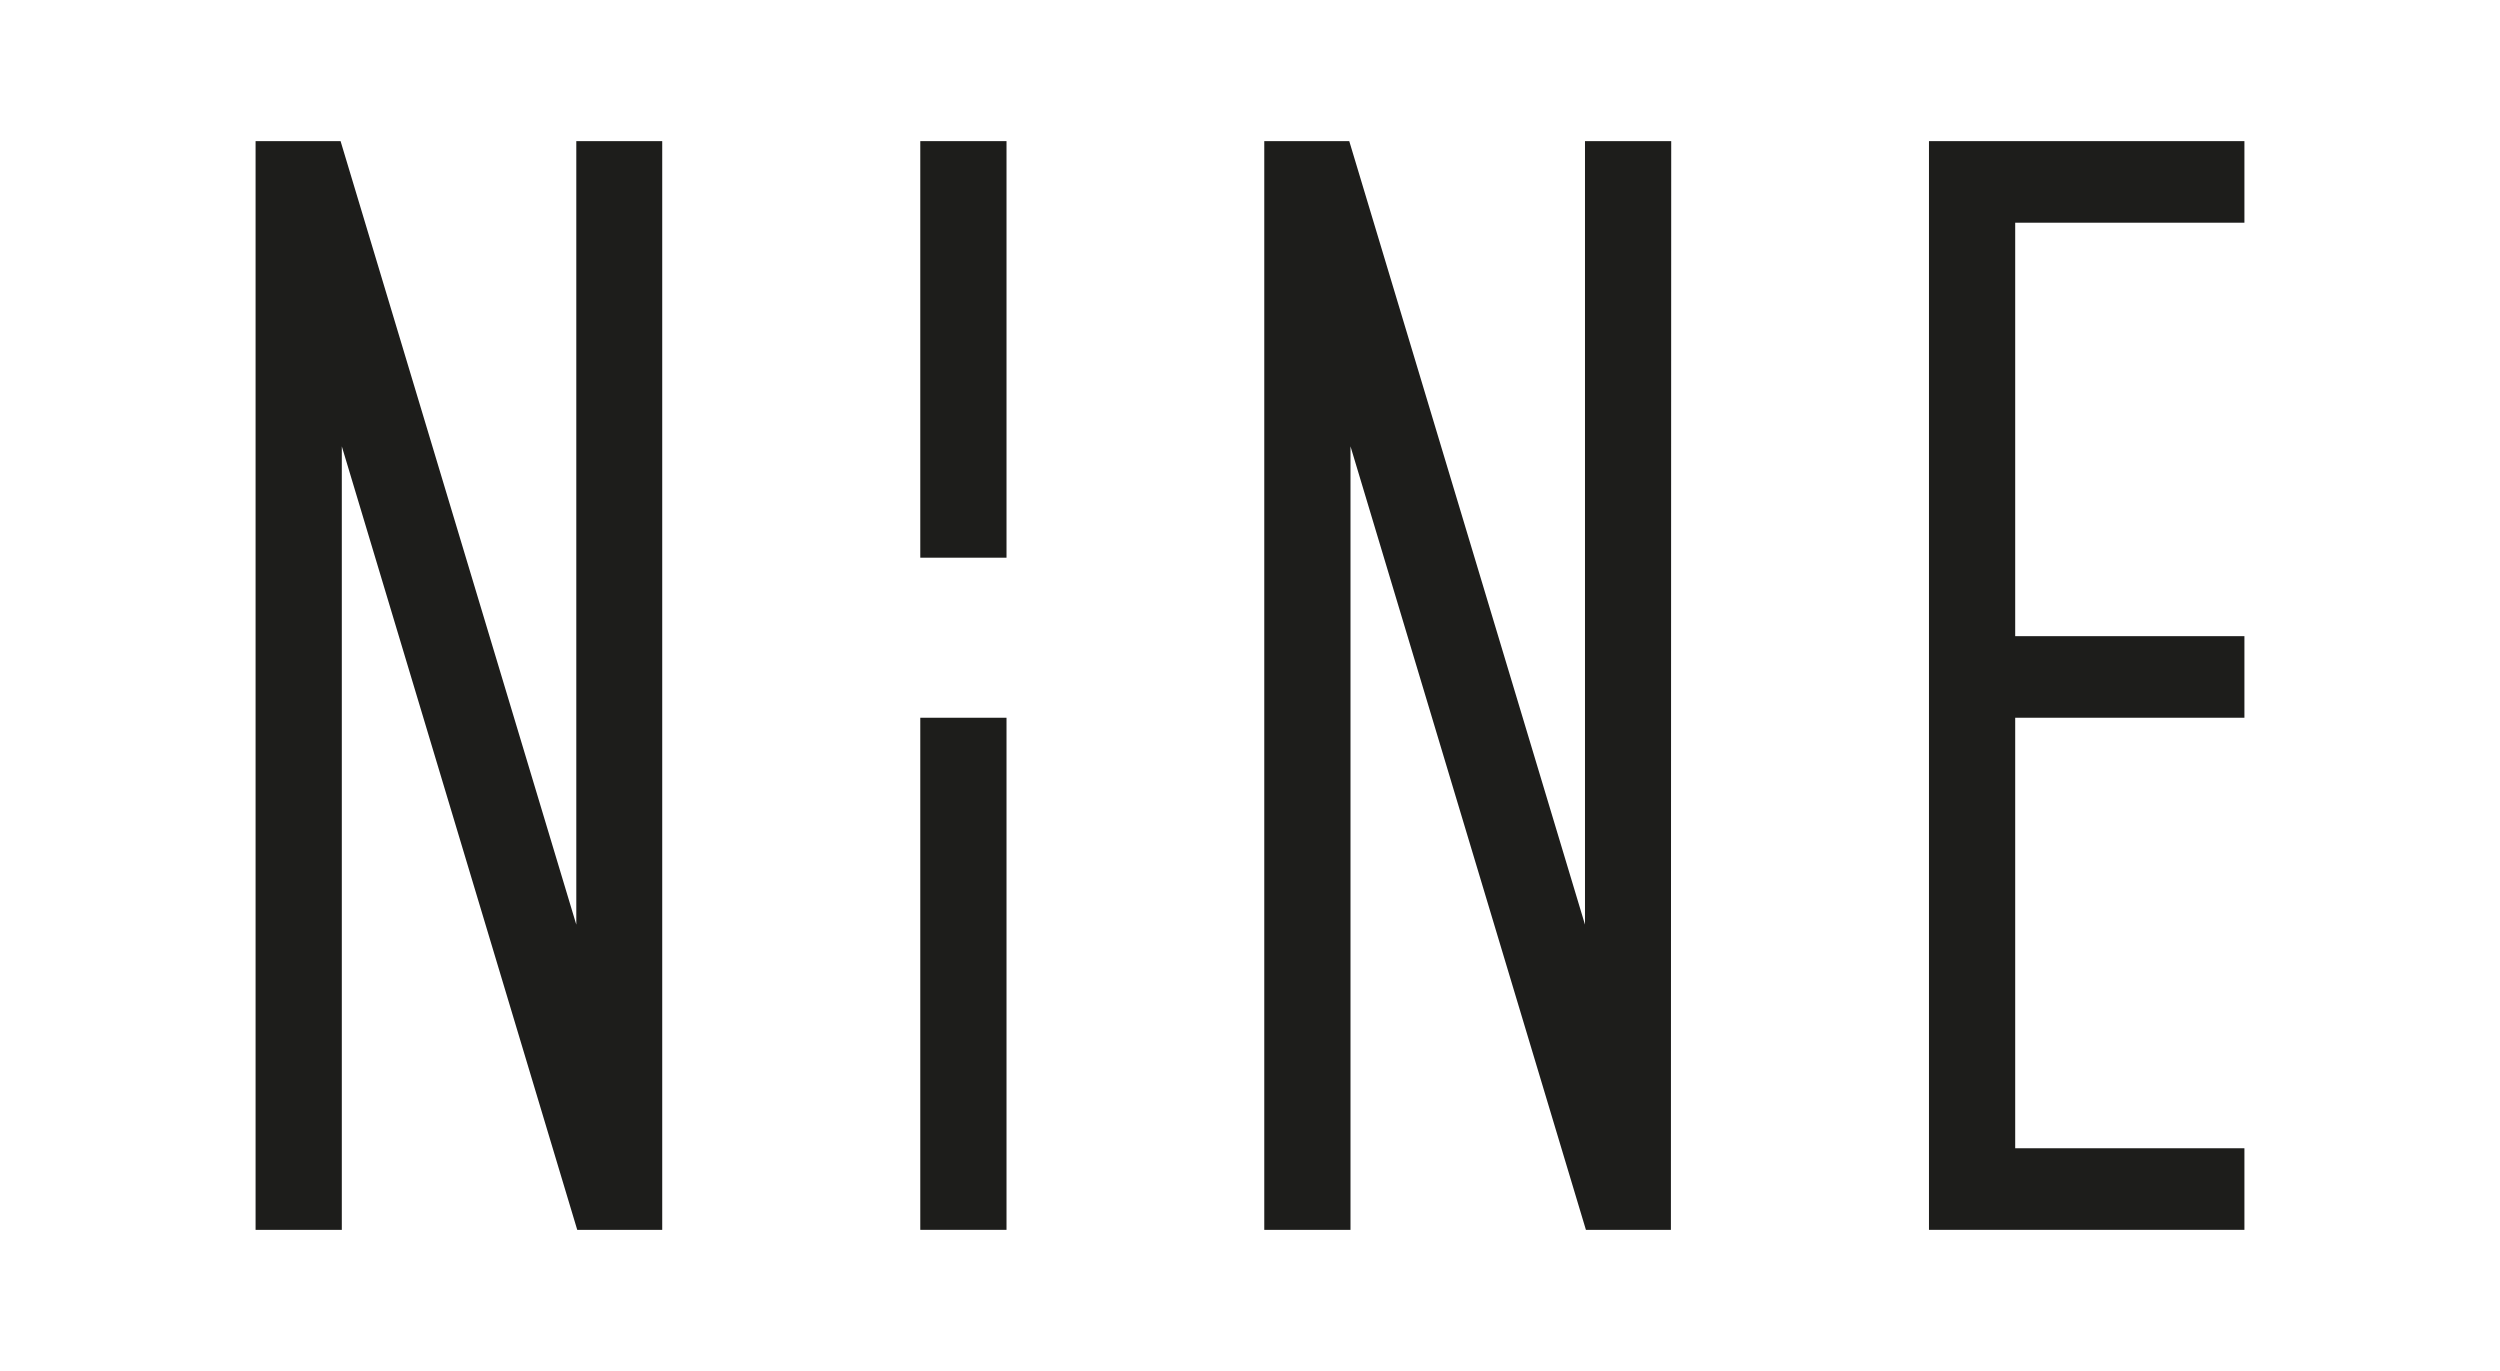
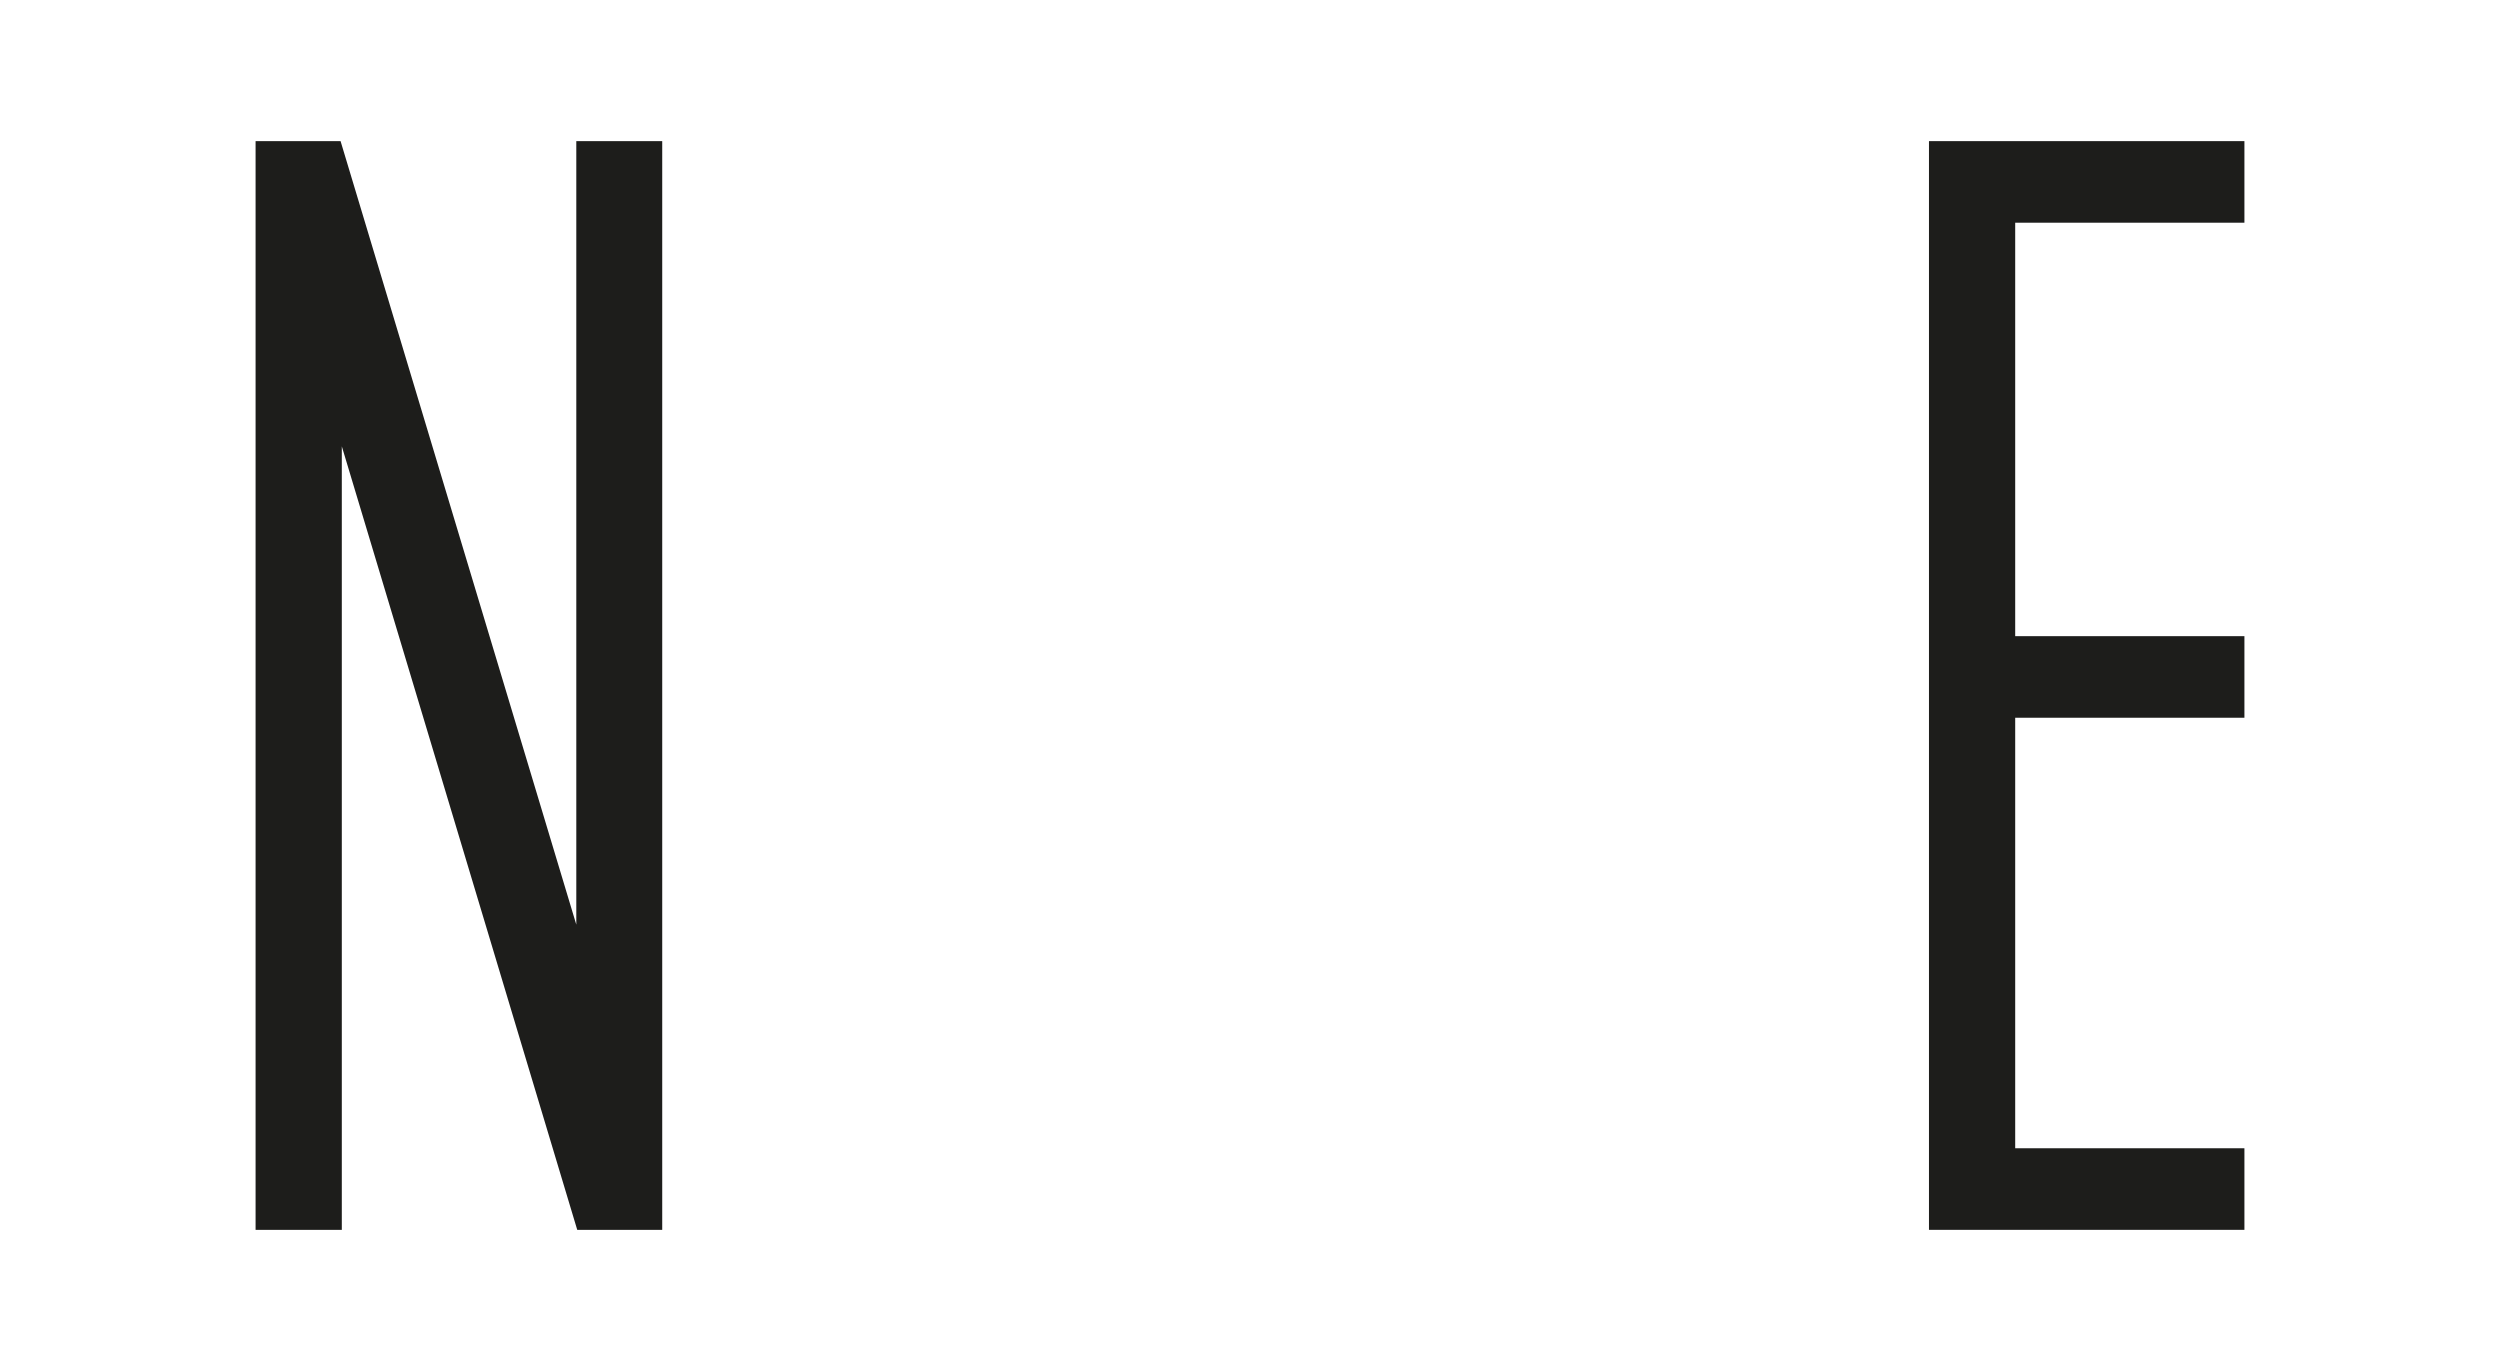
<svg xmlns="http://www.w3.org/2000/svg" version="1.1" id="Layer_1" x="0px" y="0px" viewBox="0 0 806 442" style="enable-background:new 0 0 806 442;" xml:space="preserve">
  <style type="text/css">
	.st0{fill:#1D1D1B;}
</style>
  <polygon class="st0" points="185.8,45.5 185.8,298.1 109.8,45.5 82.4,45.5 82.4,396.5 110.2,396.5 110.2,143.9 186.1,396.5   213.5,396.5 213.5,45.5 " />
-   <polygon class="st0" points="511,45.5 511,298.1 435,45.5 407.6,45.5 407.6,396.5 435.4,396.5 435.4,143.9 511.3,396.5 538.7,396.5   538.8,45.5 " />
  <polygon class="st0" points="621.9,45.5 621.9,396.5 723.6,396.5 723.6,370.2 649.7,370.2 649.7,231.4 723.6,231.4 723.6,205.1   649.7,205.1 649.7,71.8 723.6,71.8 723.6,45.5 " />
-   <rect x="296.7" y="45.5" class="st0" width="27.8" height="134.3" />
-   <rect x="296.7" y="231.4" class="st0" width="27.8" height="165.1" />
</svg>